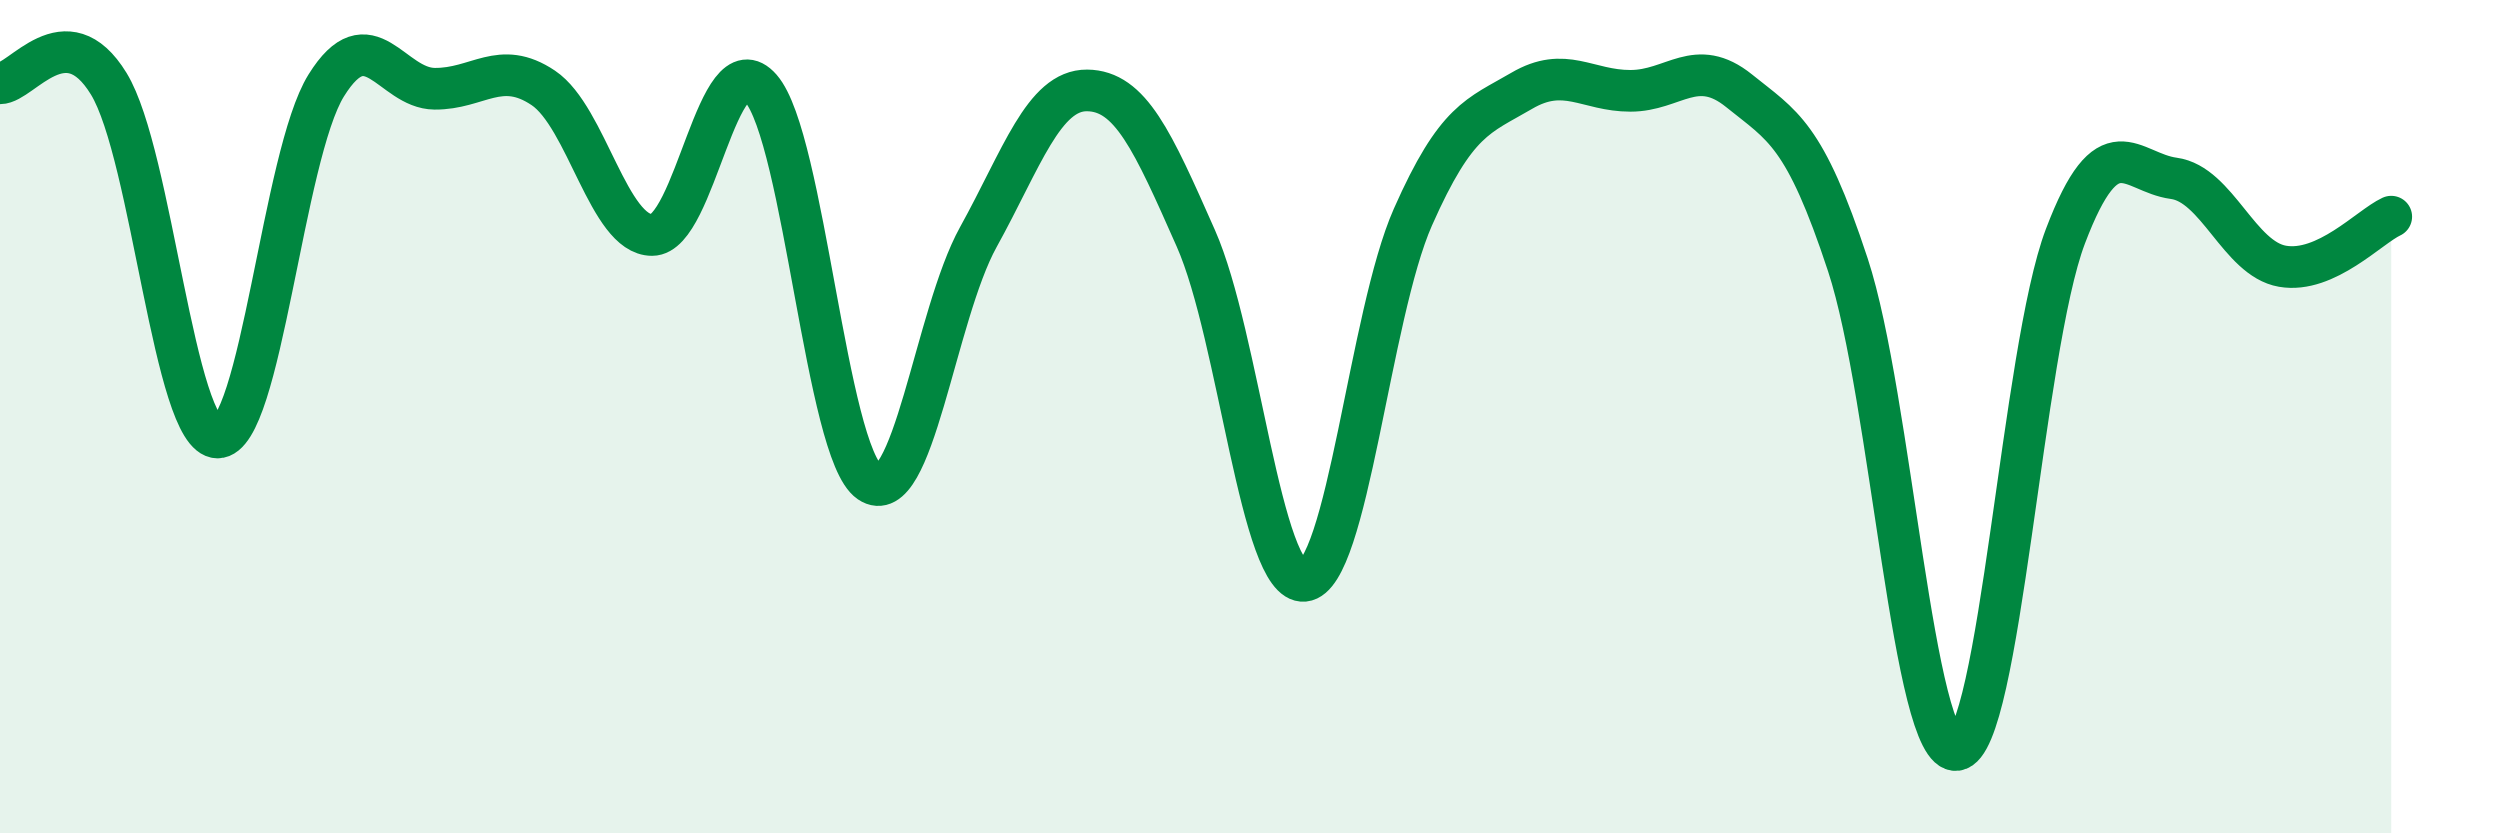
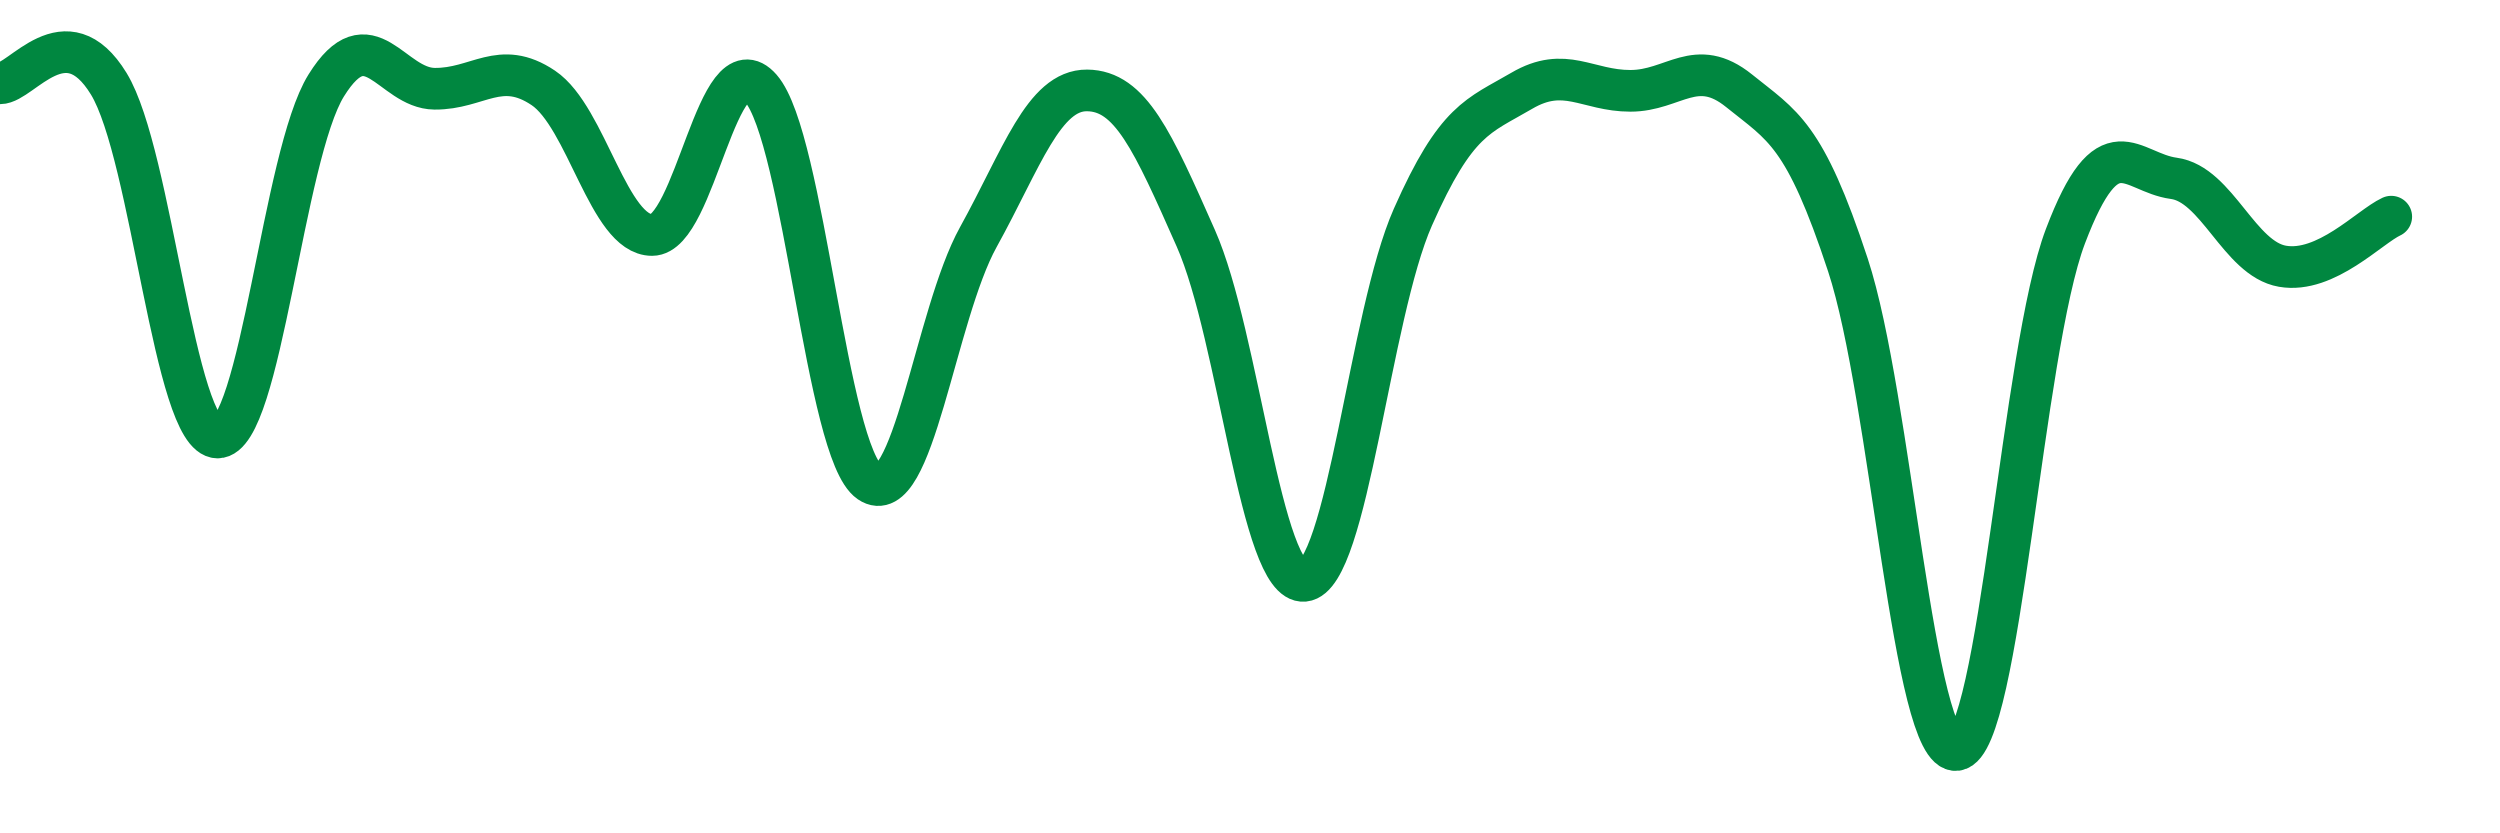
<svg xmlns="http://www.w3.org/2000/svg" width="60" height="20" viewBox="0 0 60 20">
-   <path d="M 0,2 C 0.52,2 1.57,0.31 2.61,2.01 C 3.65,3.71 4.18,10.49 5.22,10.5 C 6.26,10.51 6.79,3.72 7.83,2.05 C 8.87,0.38 9.39,2.12 10.43,2.13 C 11.47,2.14 12,1.41 13.04,2.11 C 14.08,2.81 14.61,5.64 15.65,5.64 C 16.69,5.64 17.22,0.93 18.26,2.12 C 19.3,3.31 19.83,10.86 20.87,11.57 C 21.91,12.28 22.44,7.57 23.48,5.69 C 24.52,3.81 25.05,2.16 26.09,2.17 C 27.13,2.18 27.66,3.37 28.7,5.72 C 29.74,8.07 30.26,14.04 31.3,13.94 C 32.34,13.84 32.87,7.56 33.91,5.21 C 34.95,2.86 35.48,2.79 36.52,2.18 C 37.56,1.57 38.09,2.18 39.13,2.18 C 40.17,2.18 40.7,1.34 41.74,2.18 C 42.78,3.02 43.31,3.2 44.35,6.36 C 45.39,9.52 45.92,18.14 46.96,18 C 48,17.86 48.53,8.41 49.57,5.67 C 50.61,2.93 51.13,4.14 52.17,4.28 C 53.21,4.42 53.74,6.21 54.78,6.39 C 55.82,6.57 56.87,5.44 57.39,5.2L57.39 20L0 20Z" fill="#008740" opacity="0.1" stroke-linecap="round" stroke-linejoin="round" />
  <path d="M 0,2 C 0.52,2 1.57,0.31 2.61,2.01 C 3.65,3.71 4.18,10.49 5.22,10.5 C 6.26,10.51 6.79,3.72 7.83,2.05 C 8.87,0.38 9.39,2.12 10.43,2.13 C 11.47,2.14 12,1.41 13.04,2.11 C 14.08,2.81 14.61,5.64 15.65,5.64 C 16.69,5.64 17.22,0.93 18.26,2.12 C 19.3,3.31 19.83,10.86 20.87,11.57 C 21.91,12.28 22.44,7.57 23.48,5.69 C 24.52,3.81 25.05,2.16 26.09,2.17 C 27.13,2.18 27.66,3.37 28.7,5.72 C 29.74,8.07 30.26,14.04 31.3,13.94 C 32.34,13.84 32.87,7.56 33.91,5.21 C 34.95,2.86 35.48,2.79 36.52,2.18 C 37.56,1.57 38.09,2.18 39.13,2.18 C 40.17,2.18 40.7,1.34 41.74,2.18 C 42.78,3.02 43.31,3.2 44.35,6.36 C 45.39,9.52 45.92,18.14 46.96,18 C 48,17.86 48.53,8.41 49.57,5.67 C 50.61,2.93 51.13,4.14 52.17,4.28 C 53.21,4.42 53.74,6.21 54.78,6.39 C 55.82,6.57 56.87,5.44 57.39,5.2" stroke="#008740" stroke-width="1" fill="none" stroke-linecap="round" stroke-linejoin="round" />
</svg>